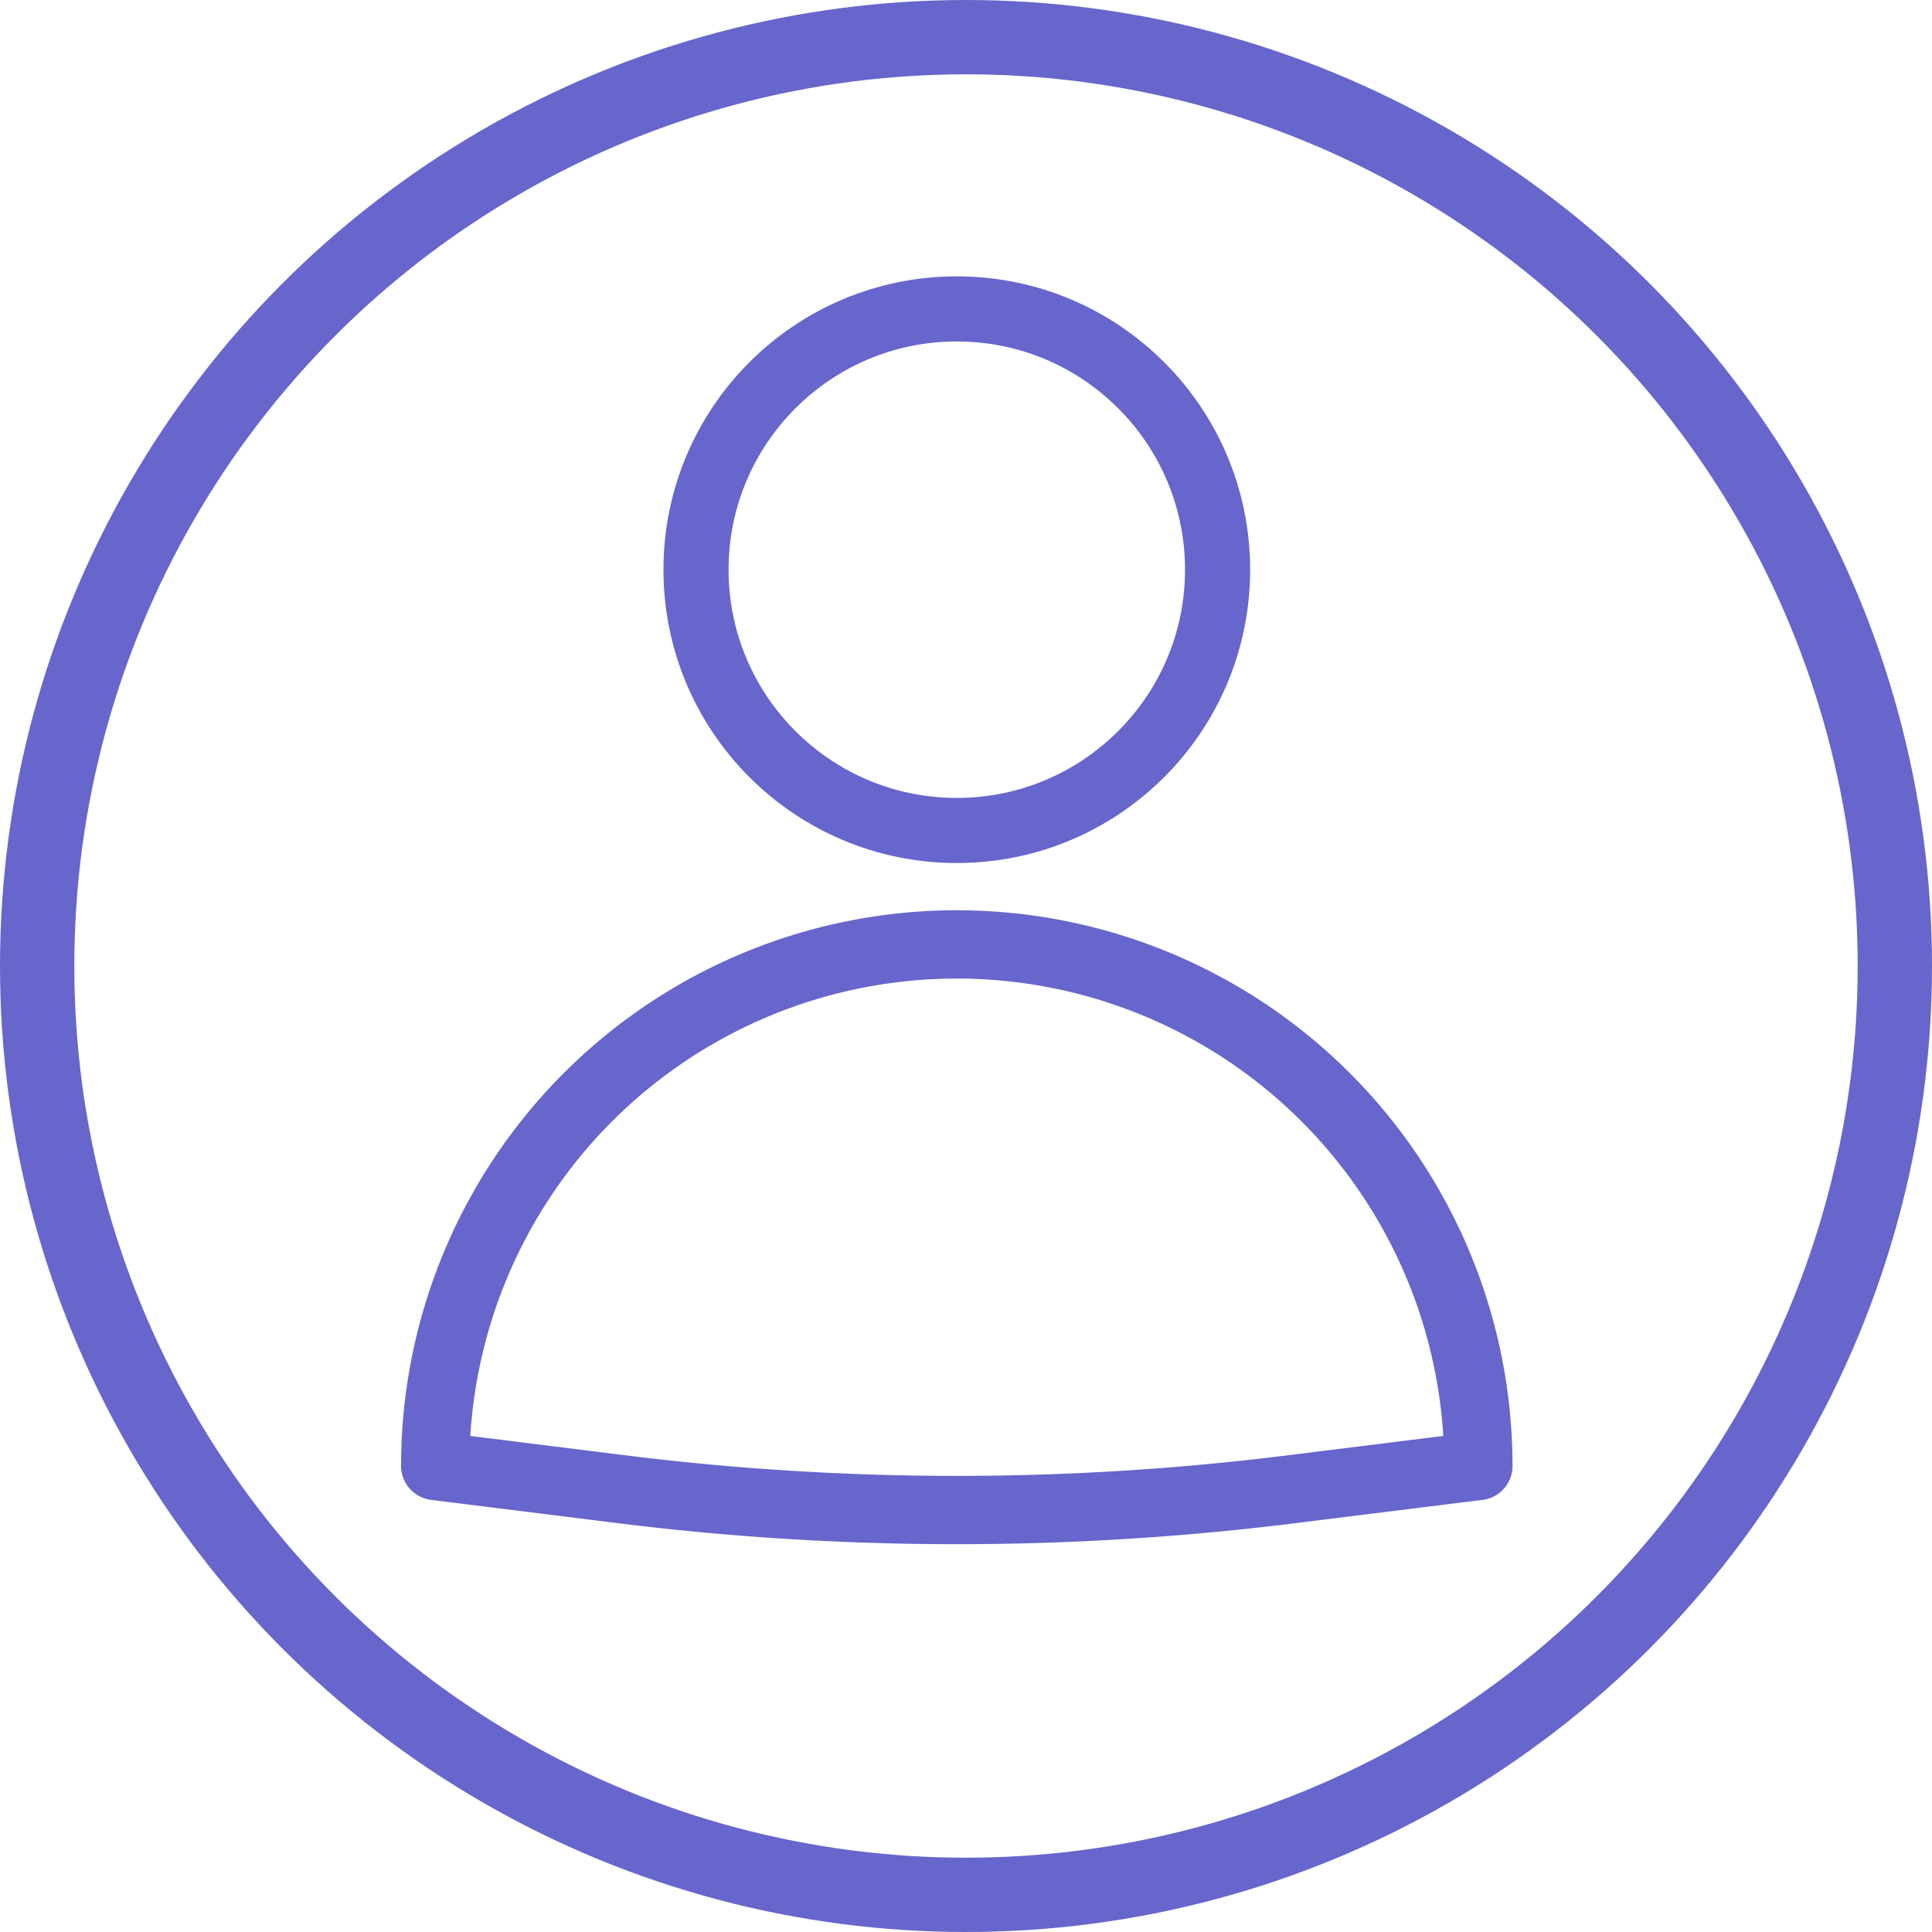
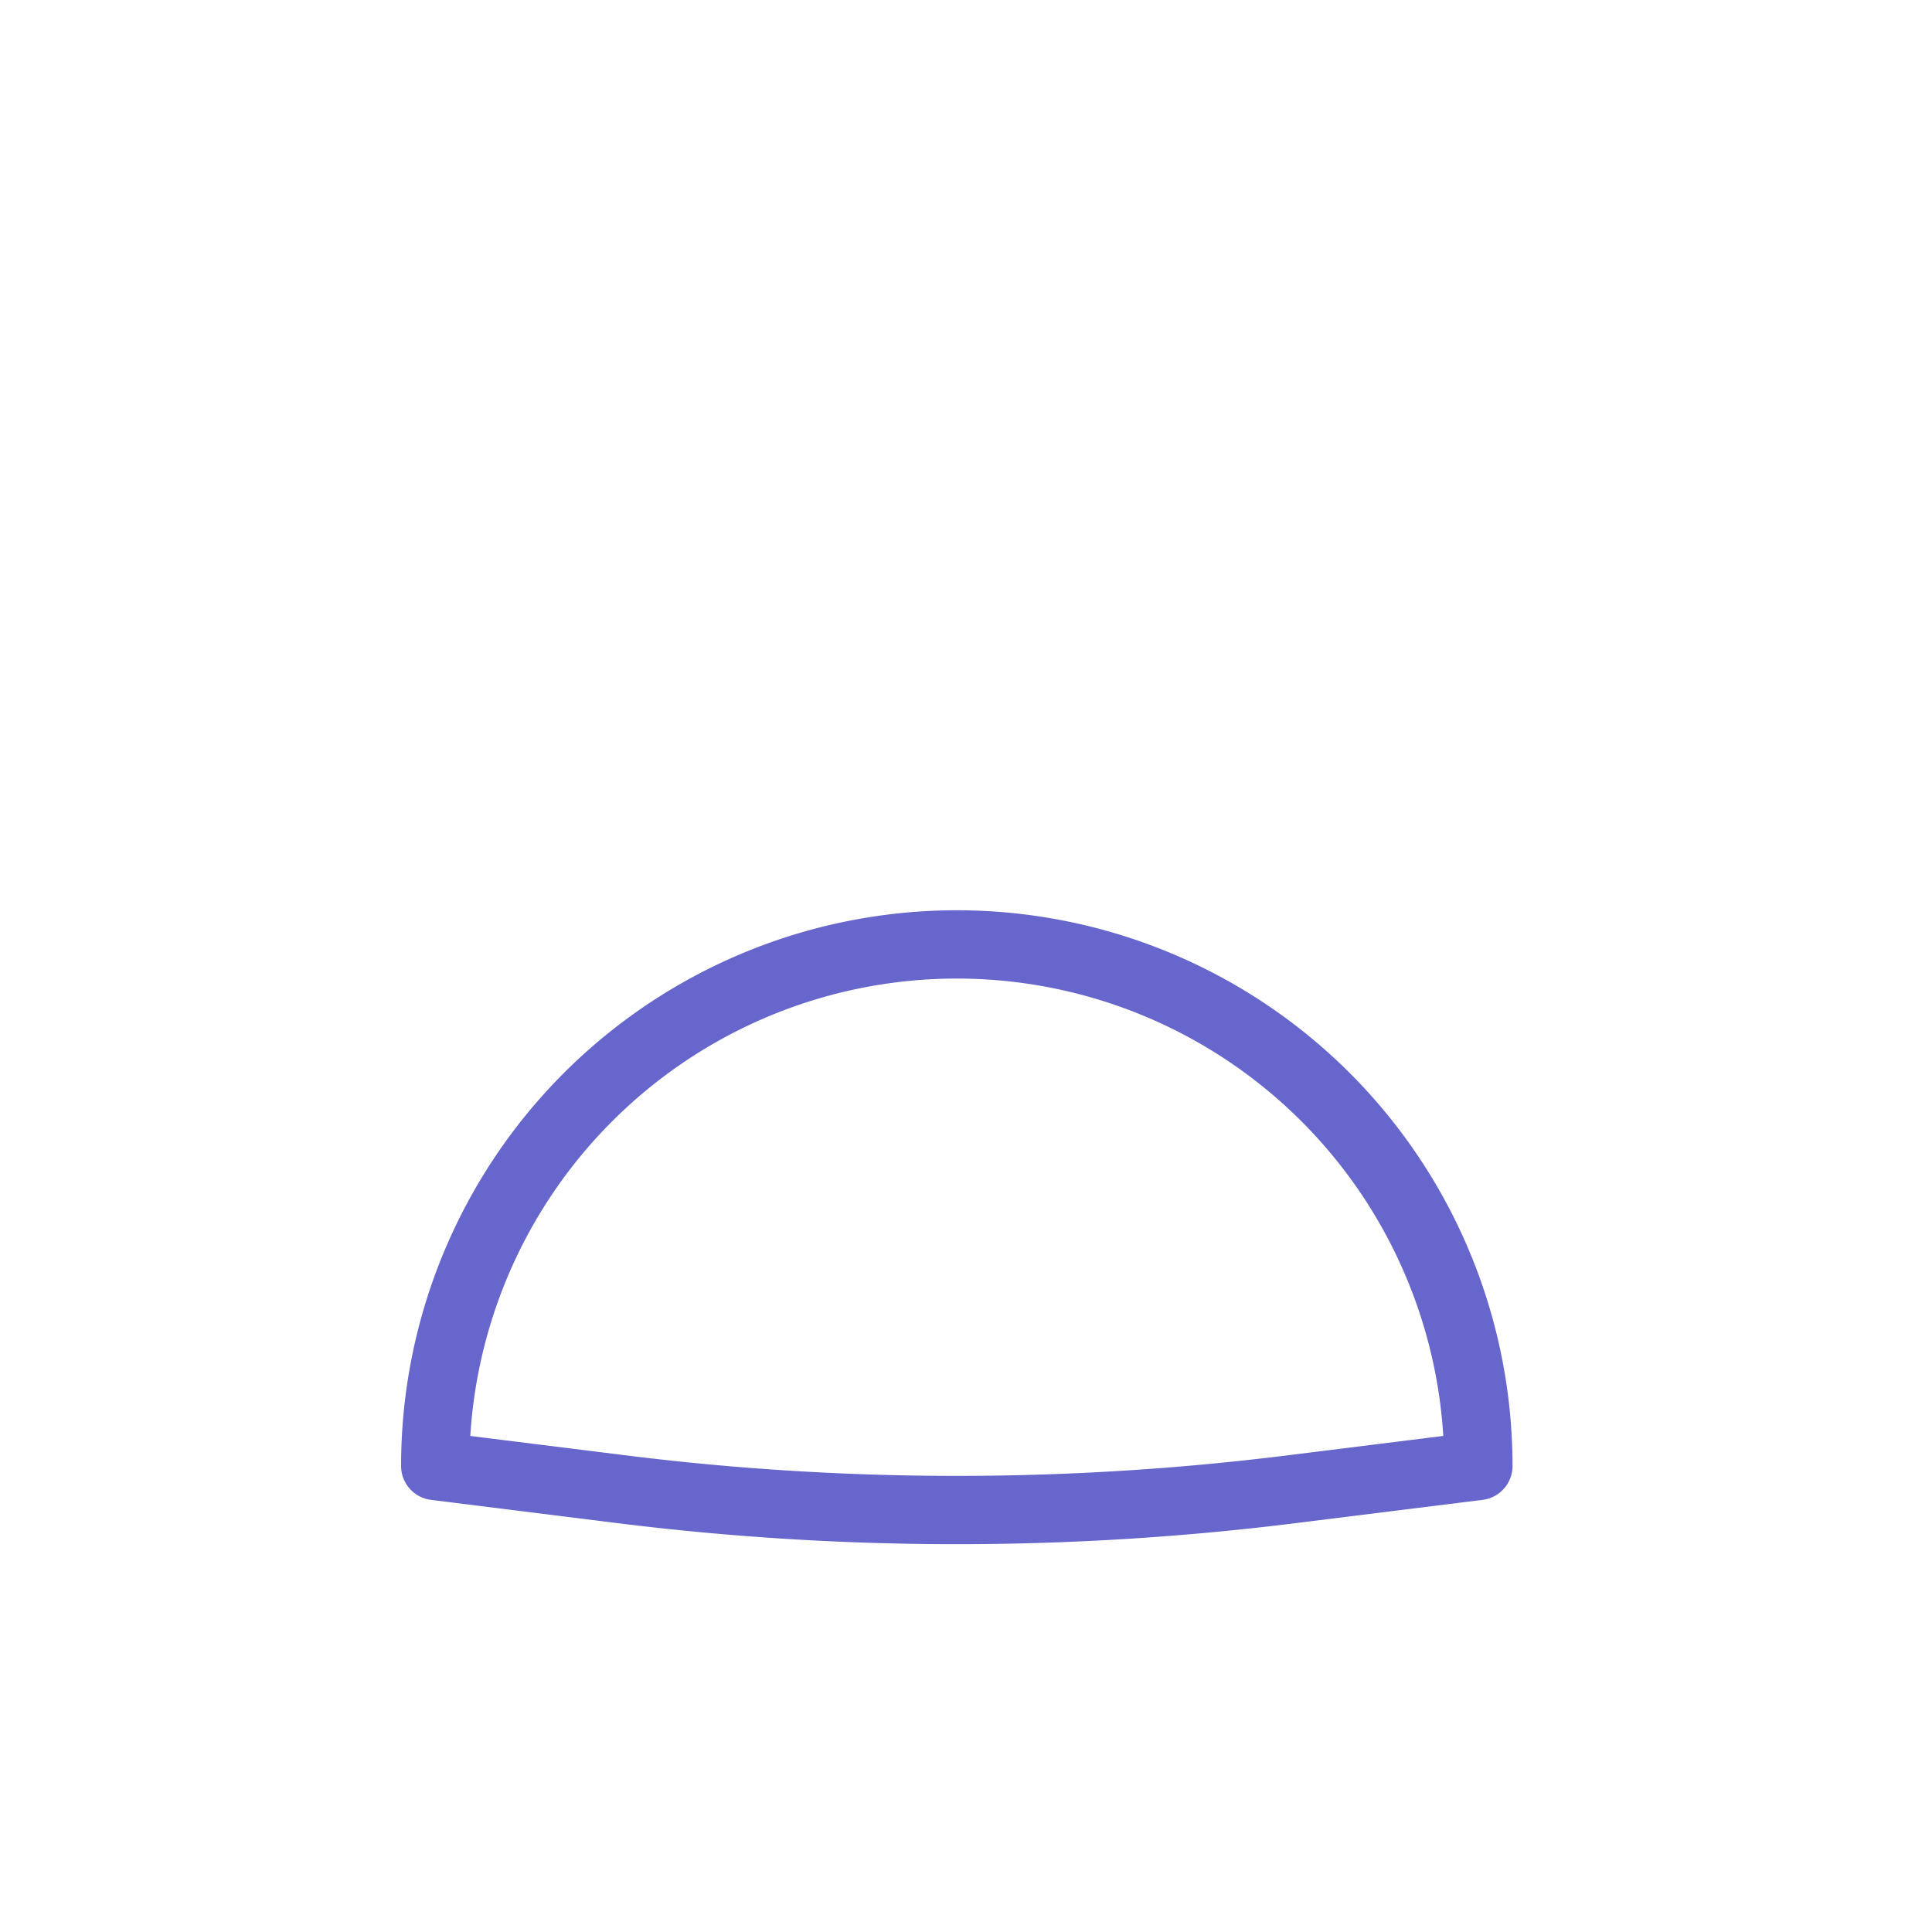
<svg xmlns="http://www.w3.org/2000/svg" width="54.6" height="54.6" viewBox="0 0 54.6 54.6">
  <g id="Capa_2" data-name="Capa 2">
    <g id="Capa_9" data-name="Capa 9">
-       <circle cx="27.3" cy="27.3" r="26.25" fill="none" stroke="#66c" stroke-linecap="round" stroke-linejoin="round" stroke-width="2.1" />
-       <circle cx="27.04" cy="16.1" r="7.37" fill="none" stroke="#66c" stroke-linecap="round" stroke-linejoin="round" stroke-width="1.84" />
      <path d="M27,26.69A14.74,14.74,0,0,0,12.3,41.43l5.29.66a76.54,76.54,0,0,0,18.89,0l5.3-.66A14.74,14.74,0,0,0,27,26.69Z" fill="none" stroke="#66c" stroke-linecap="round" stroke-linejoin="round" stroke-width="1.93" />
    </g>
  </g>
</svg>